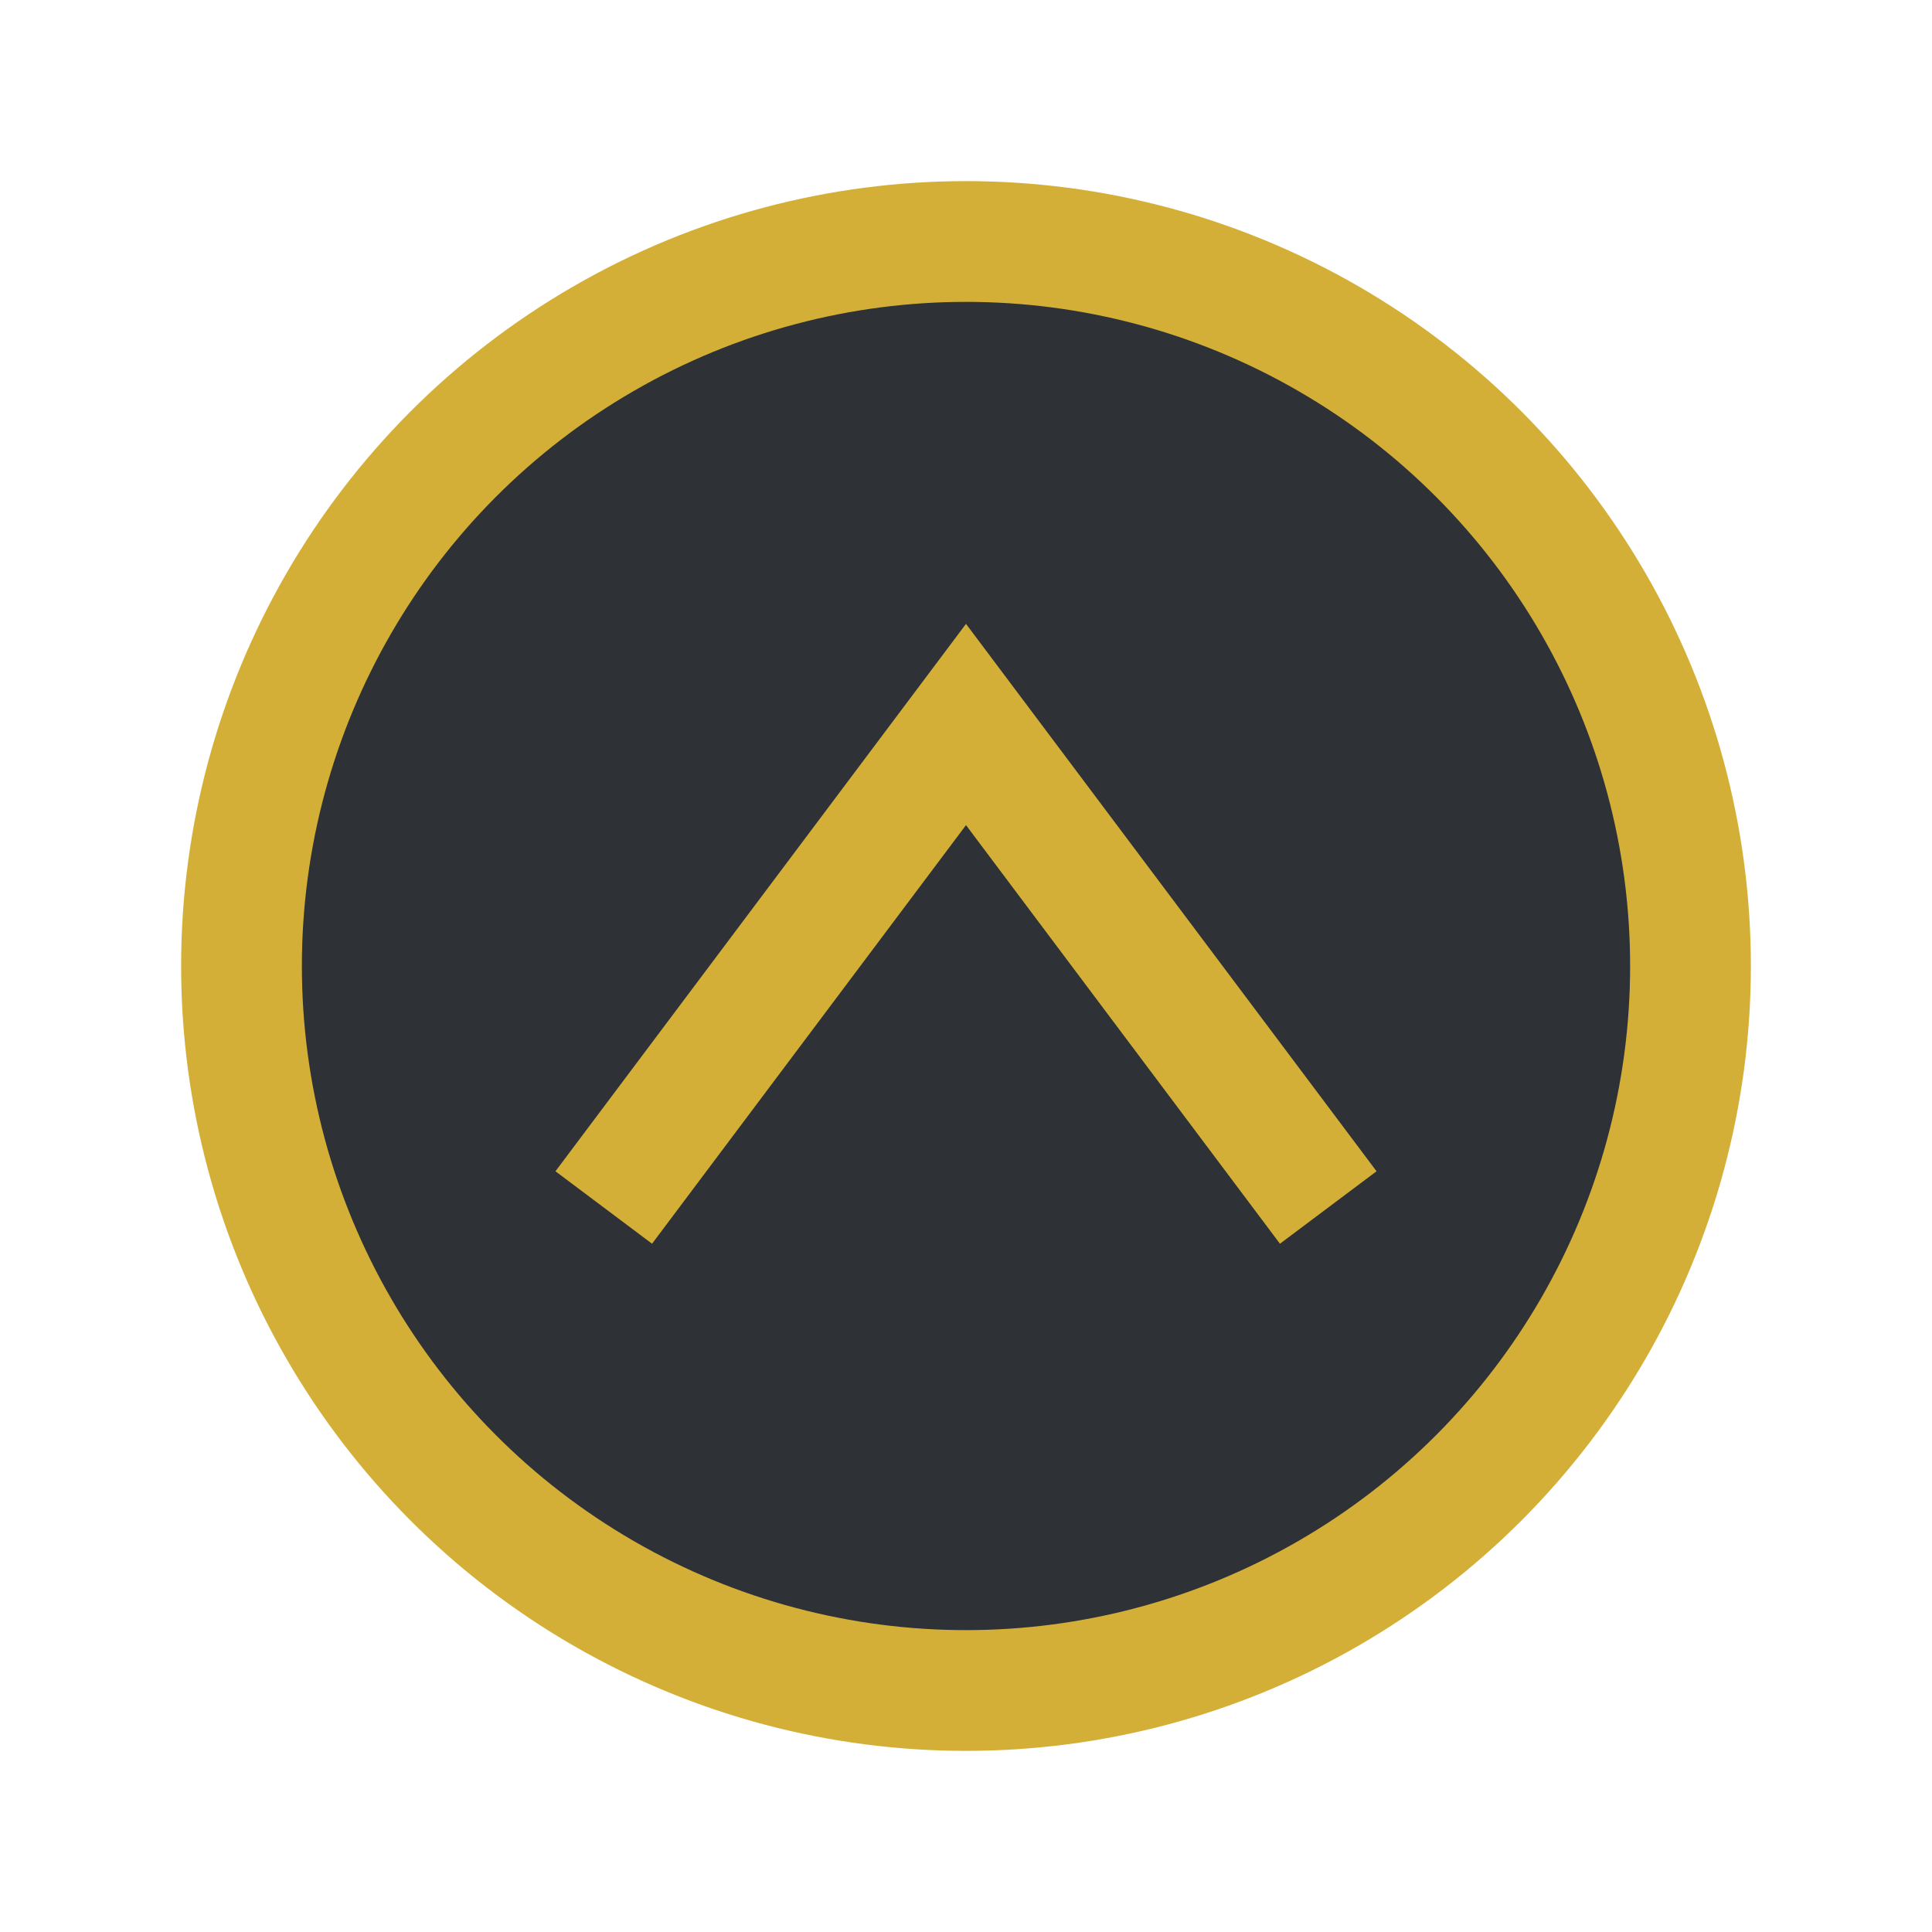
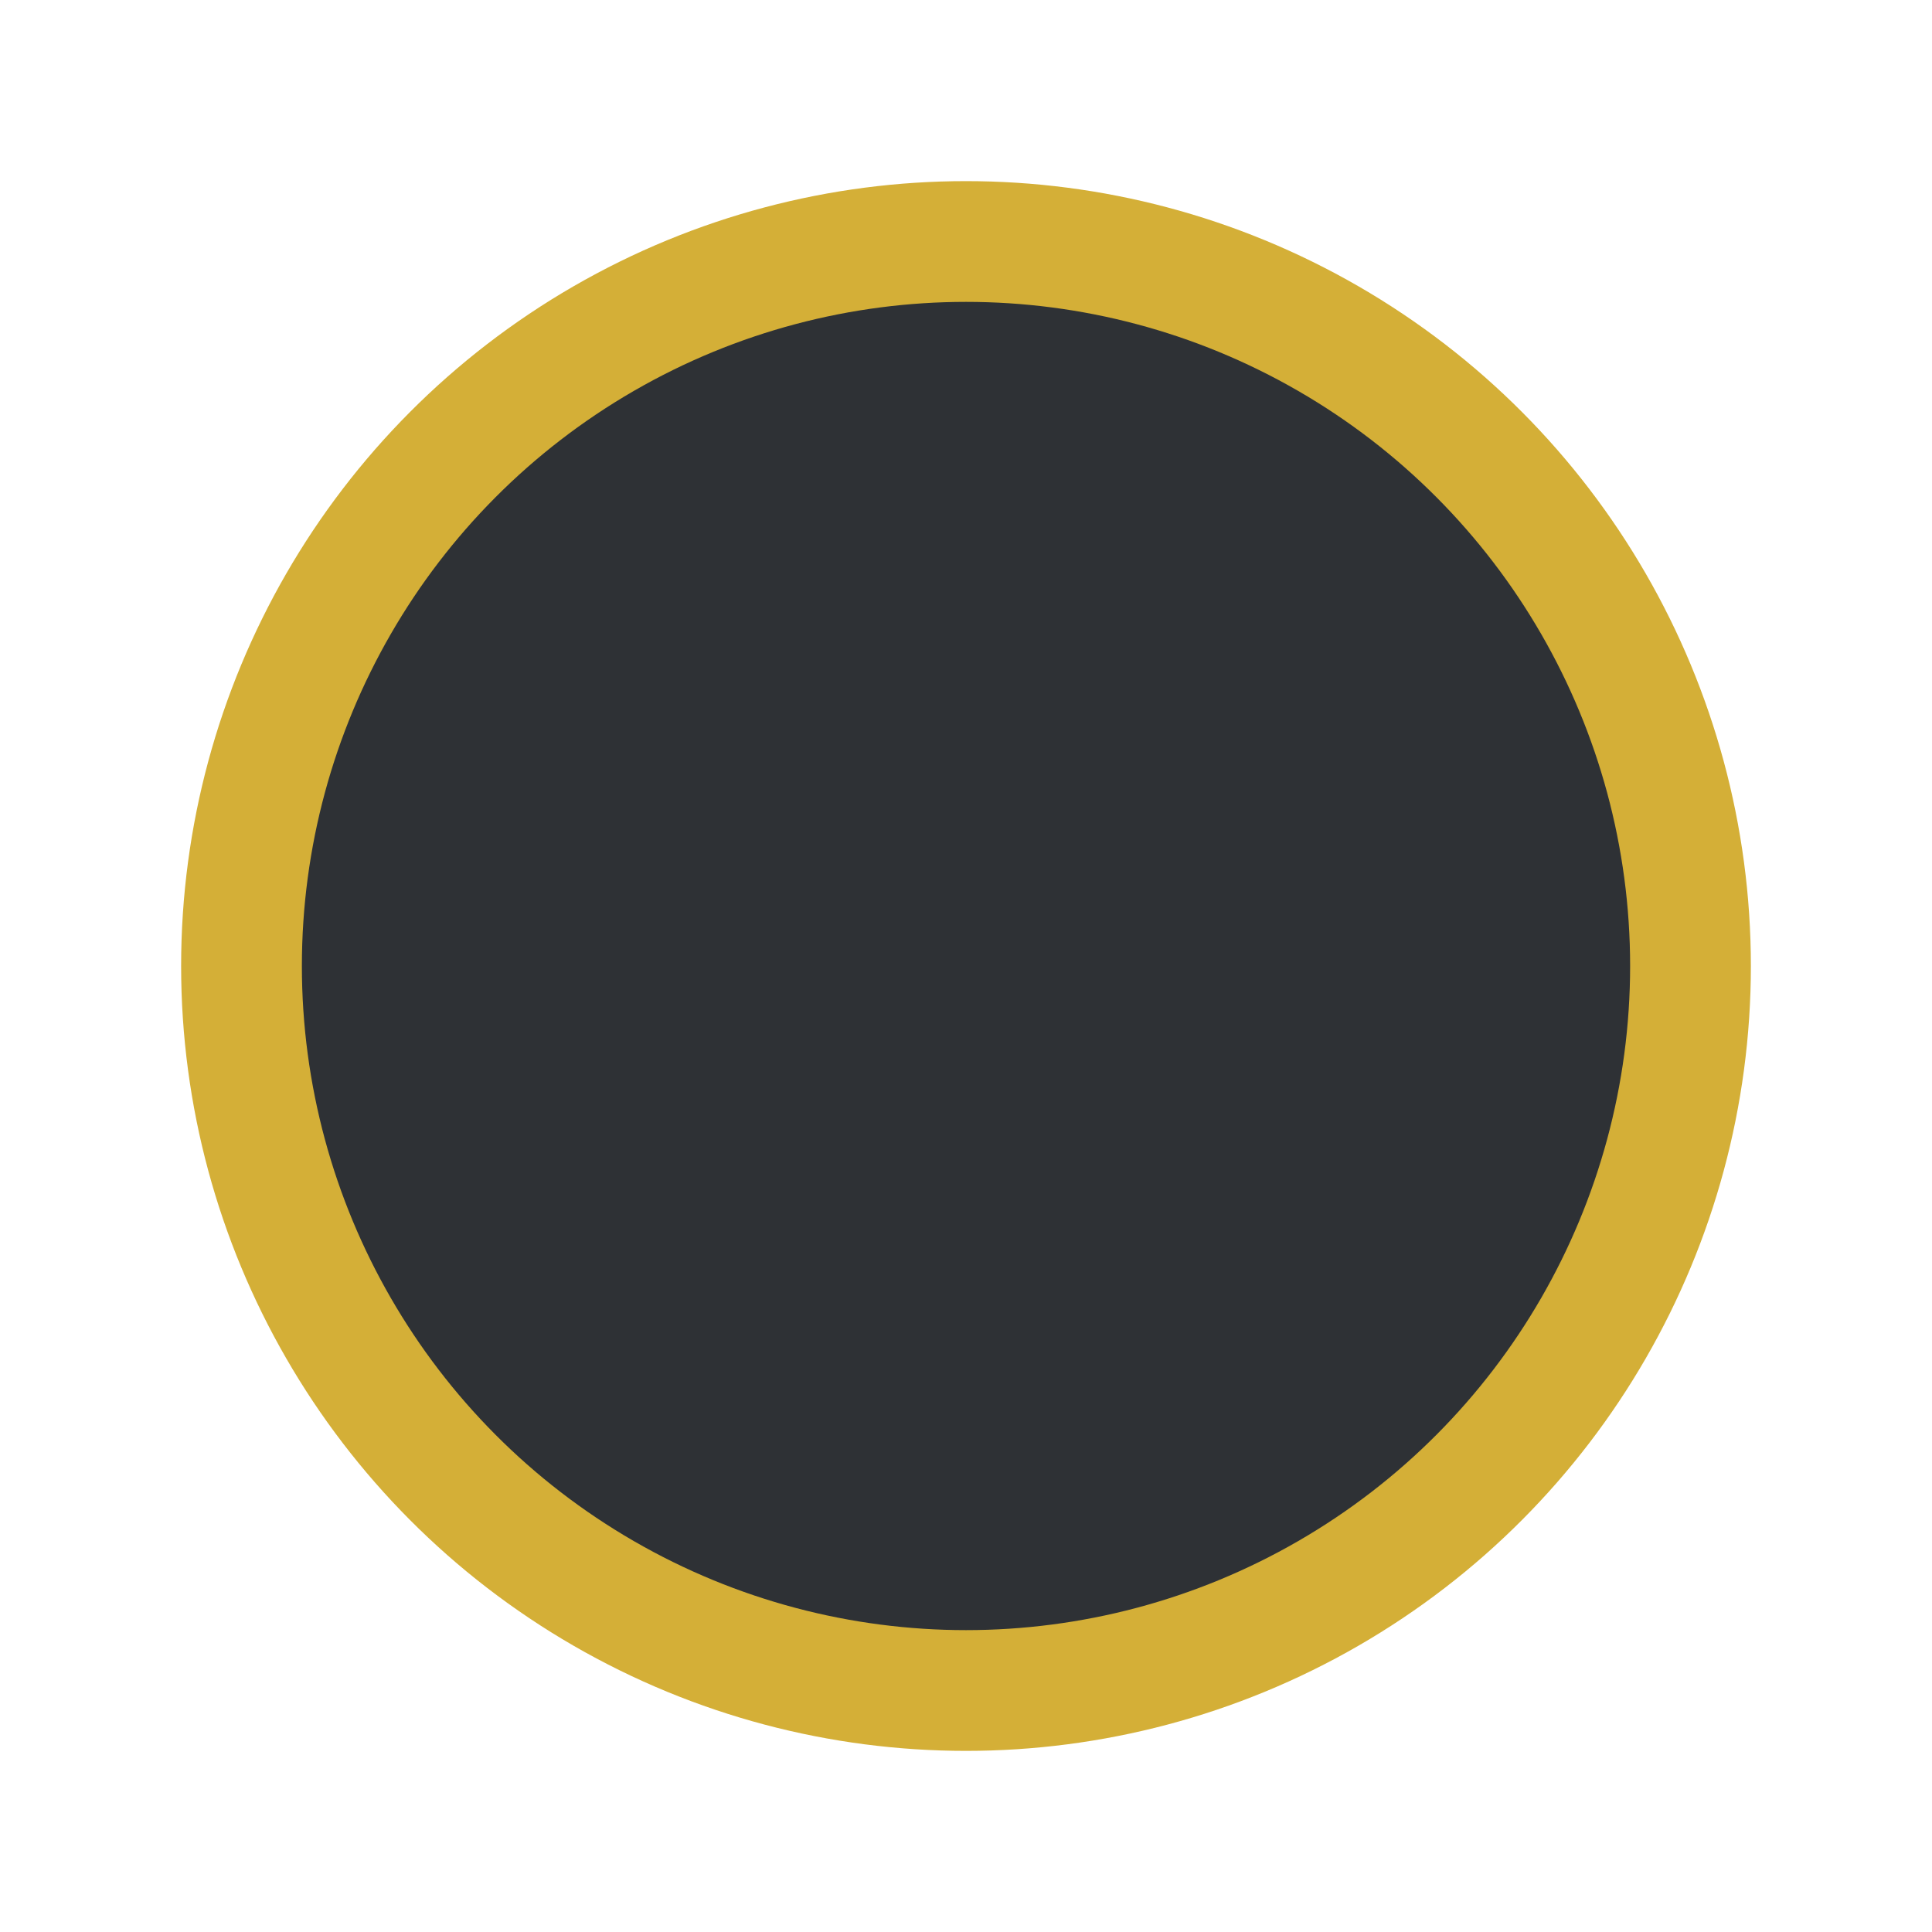
<svg xmlns="http://www.w3.org/2000/svg" width="32" height="32" viewBox="0 0 32 32">
  <circle cx="16" cy="16" r="12" fill="#2E3135" stroke="#D4AF37" stroke-width="2" />
-   <path d="M10 20l6-8 6 8" stroke="#D4AF37" stroke-width="2" fill="none" />
</svg>